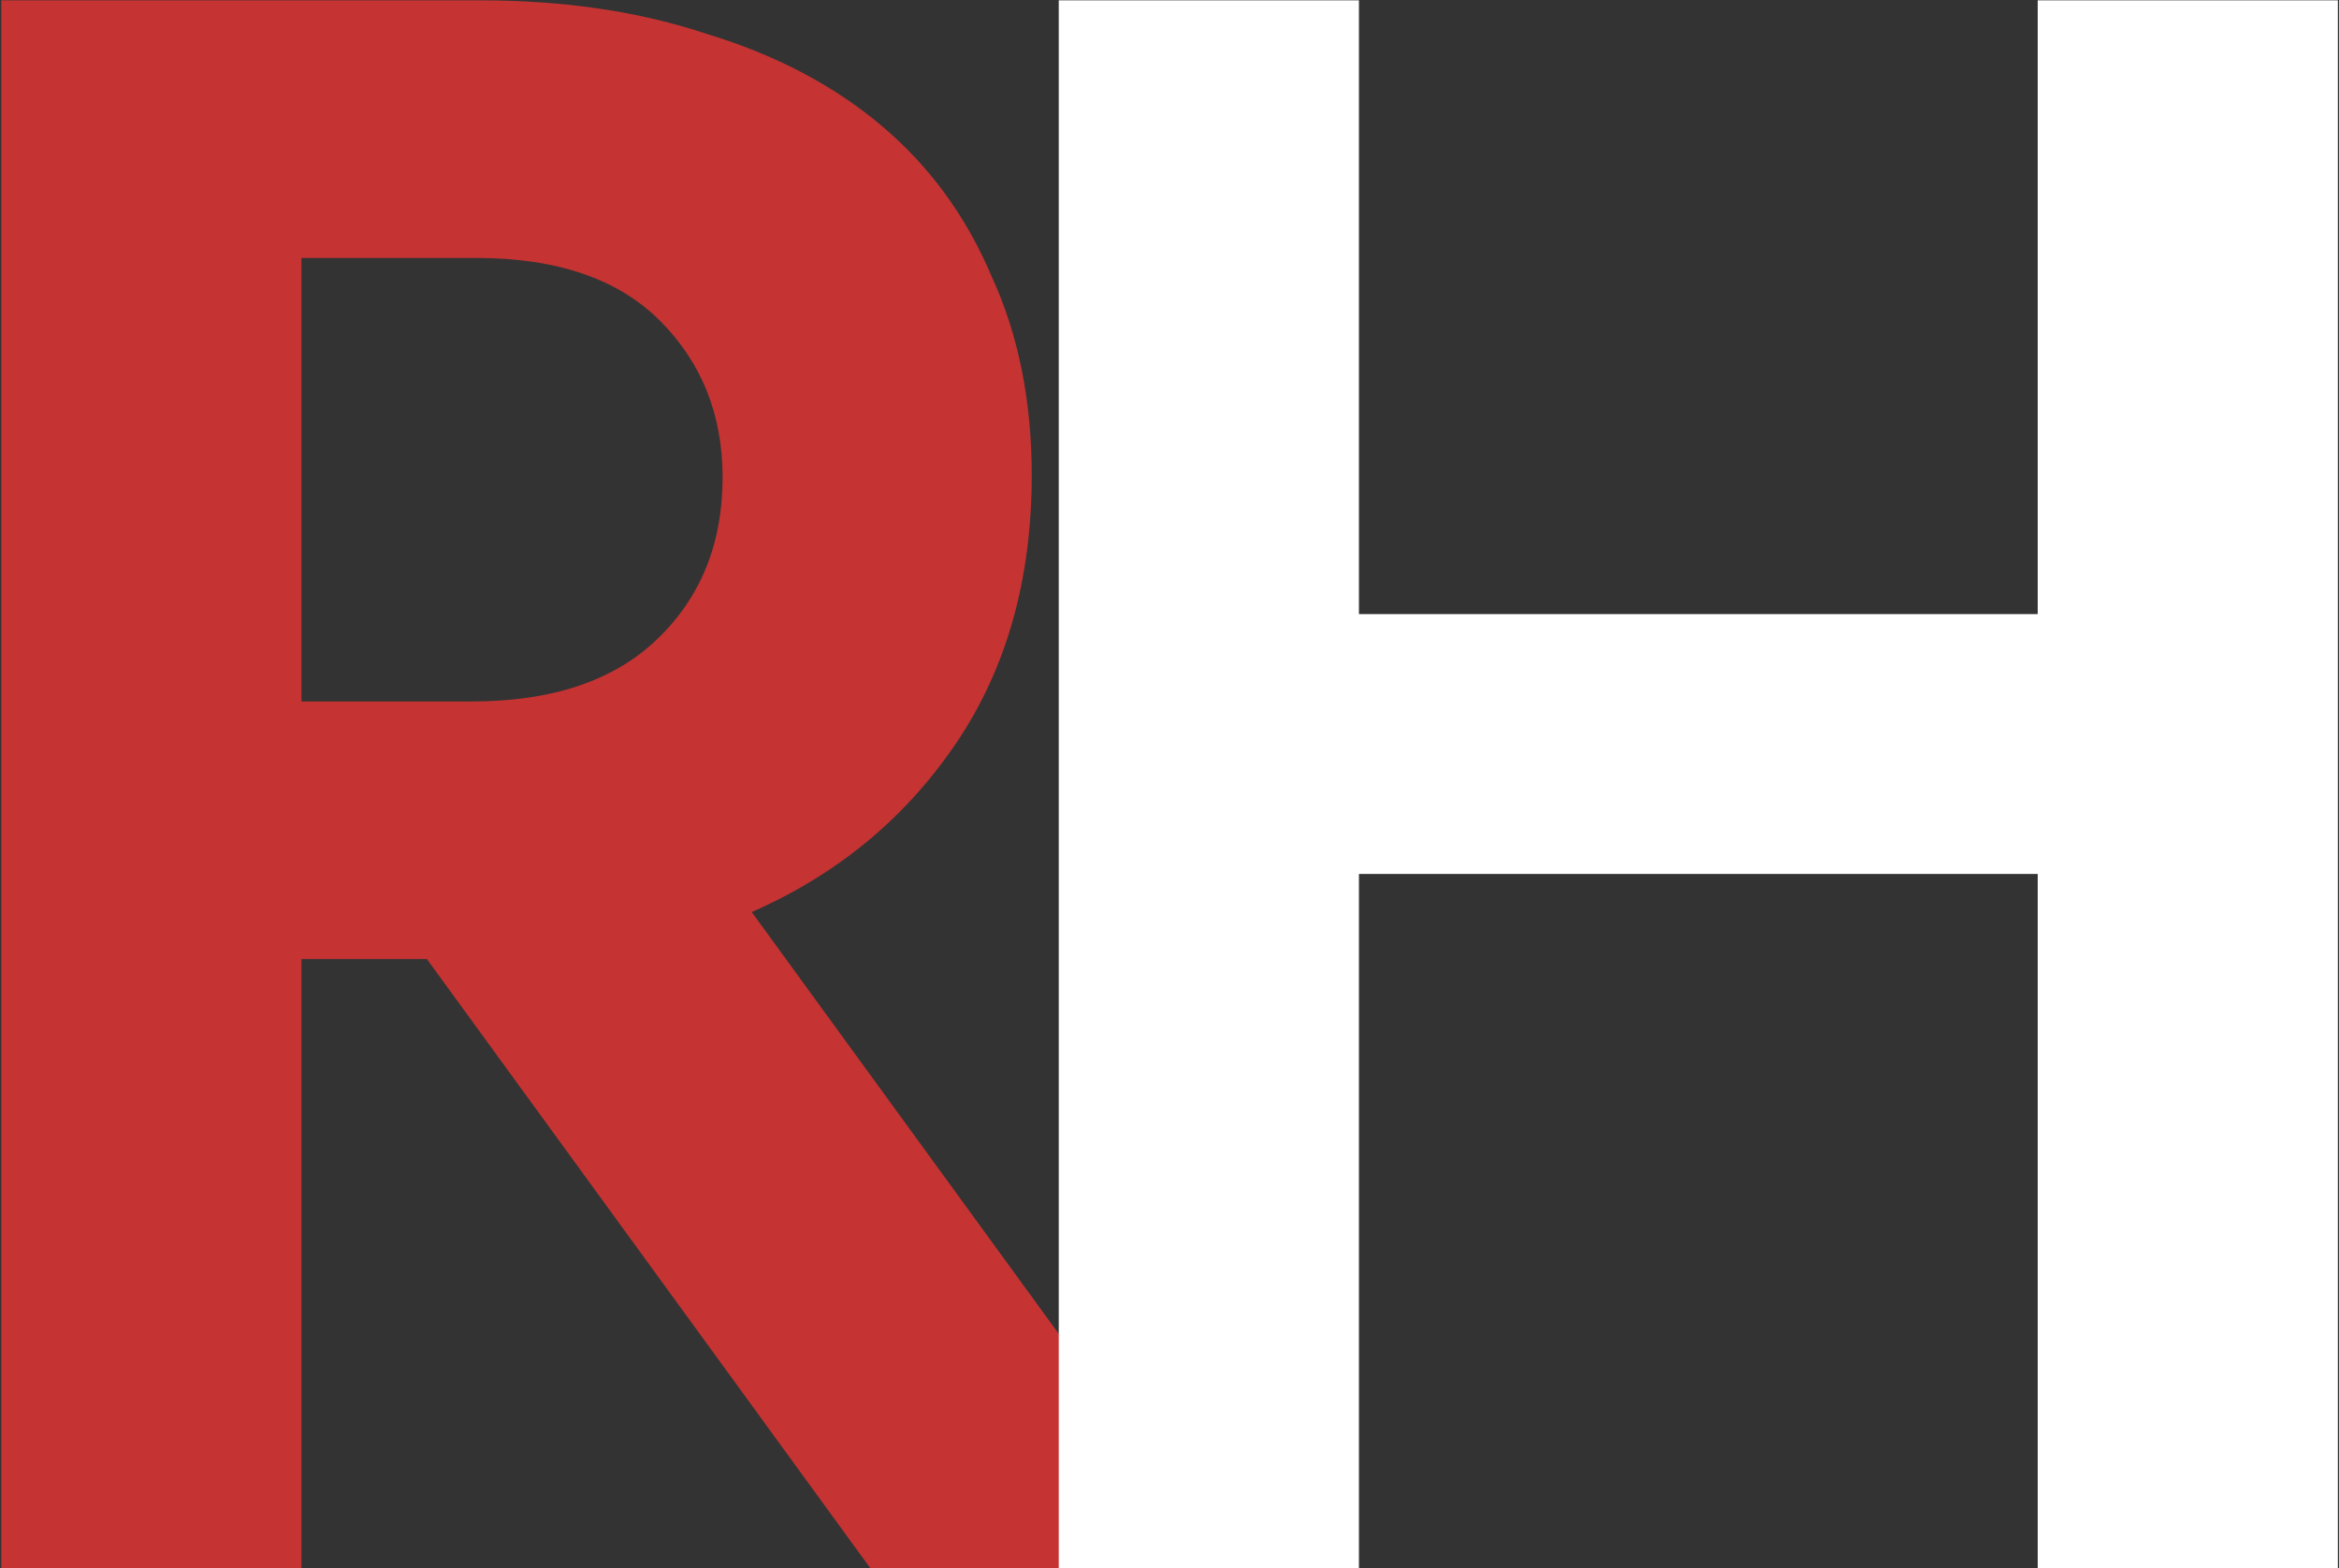
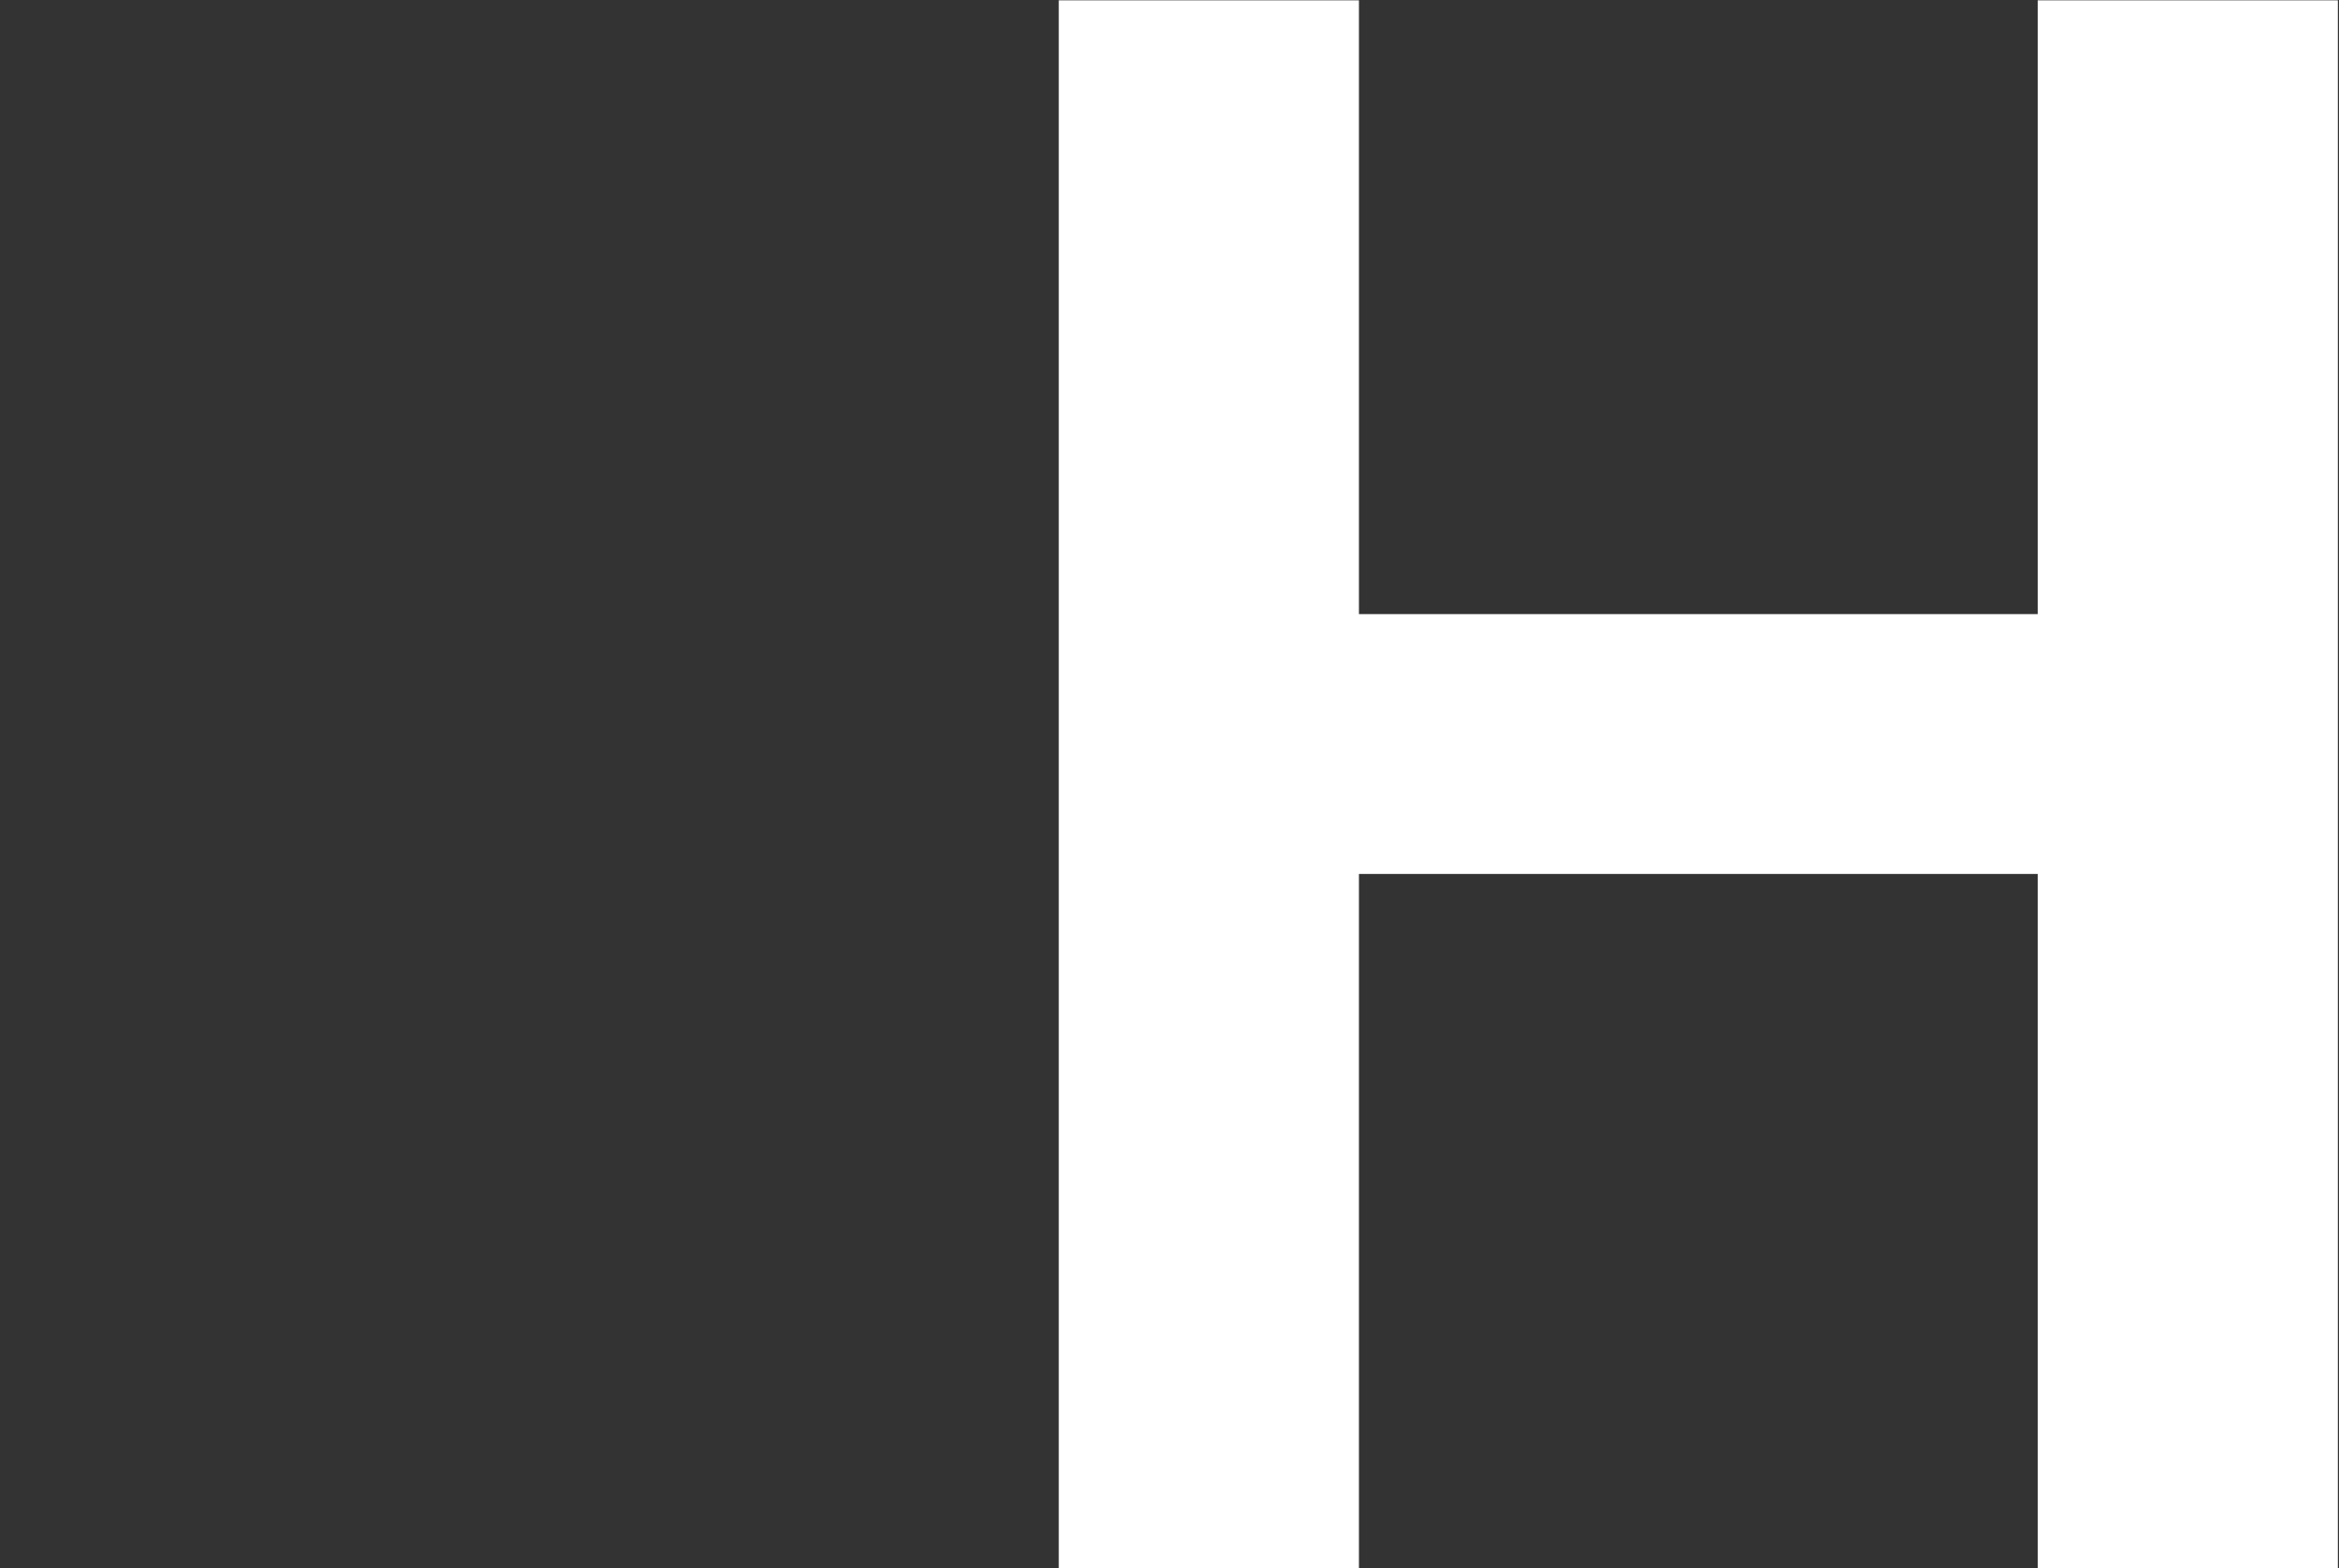
<svg xmlns="http://www.w3.org/2000/svg" width="1372" height="920" viewBox="0 0 1372 920" fill="none">
  <rect x="0" y="0" width="1372" height="920" fill="#333333" stroke="none" />
-   <path d="M281.944 0.2C331 0.2 375.238 6.77 414.658 19.91C454.954 32.174 489.118 50.132 517.15 73.784C545.182 97.436 566.644 126.782 581.536 161.822C597.304 195.986 605.188 234.968 605.188 278.768C605.188 340.088 590.296 392.648 560.512 436.448C530.728 480.248 490.87 513.098 440.938 534.998L701.11 892.406V920H510.58L250.408 562.592H176.824V920H0.748V0.2H281.944ZM276.688 411.482C323.992 411.482 360.346 399.218 385.75 374.69C411.154 350.162 423.856 318.626 423.856 280.082C423.856 243.29 411.592 212.63 387.064 188.102C362.536 163.574 326.62 151.31 279.316 151.31H176.824V411.482H276.688Z" fill="#C53333" />
  <path d="M1195.27 512.66H797.124V920H621.048V0.2H797.124V360.236H1195.27V0.2H1371.34V920H1195.27V512.66Z" fill="white" />
</svg>